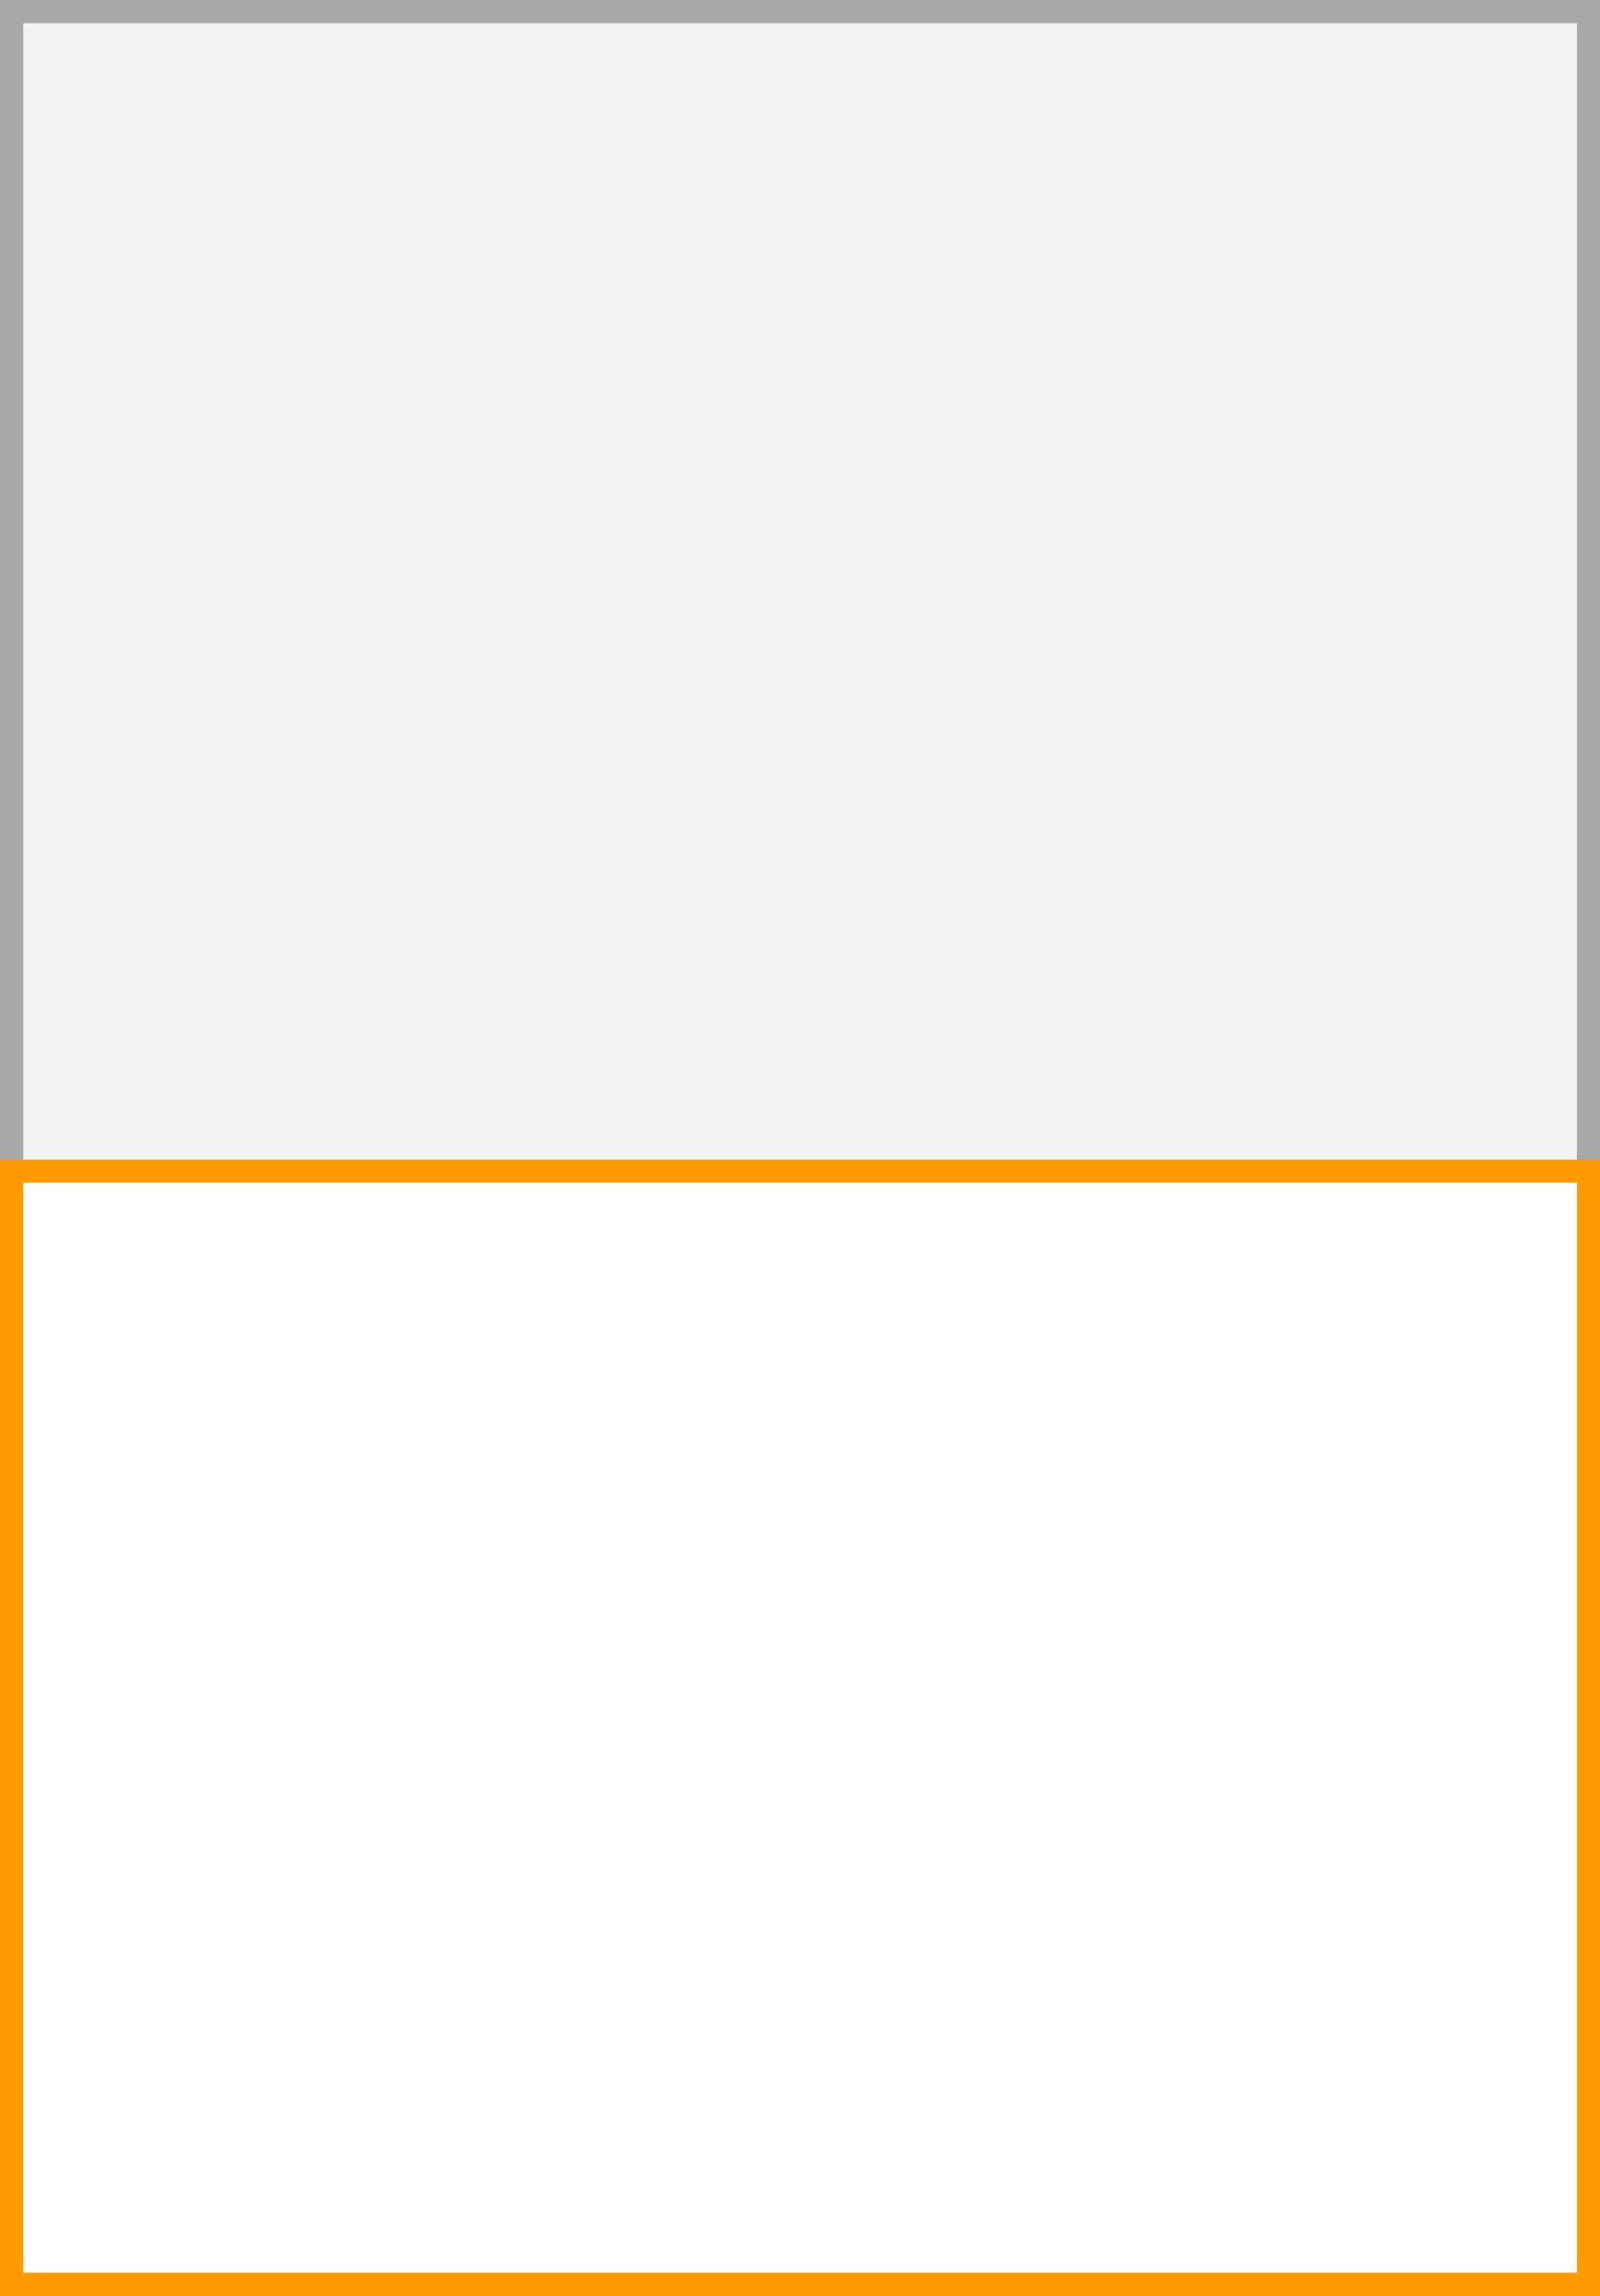
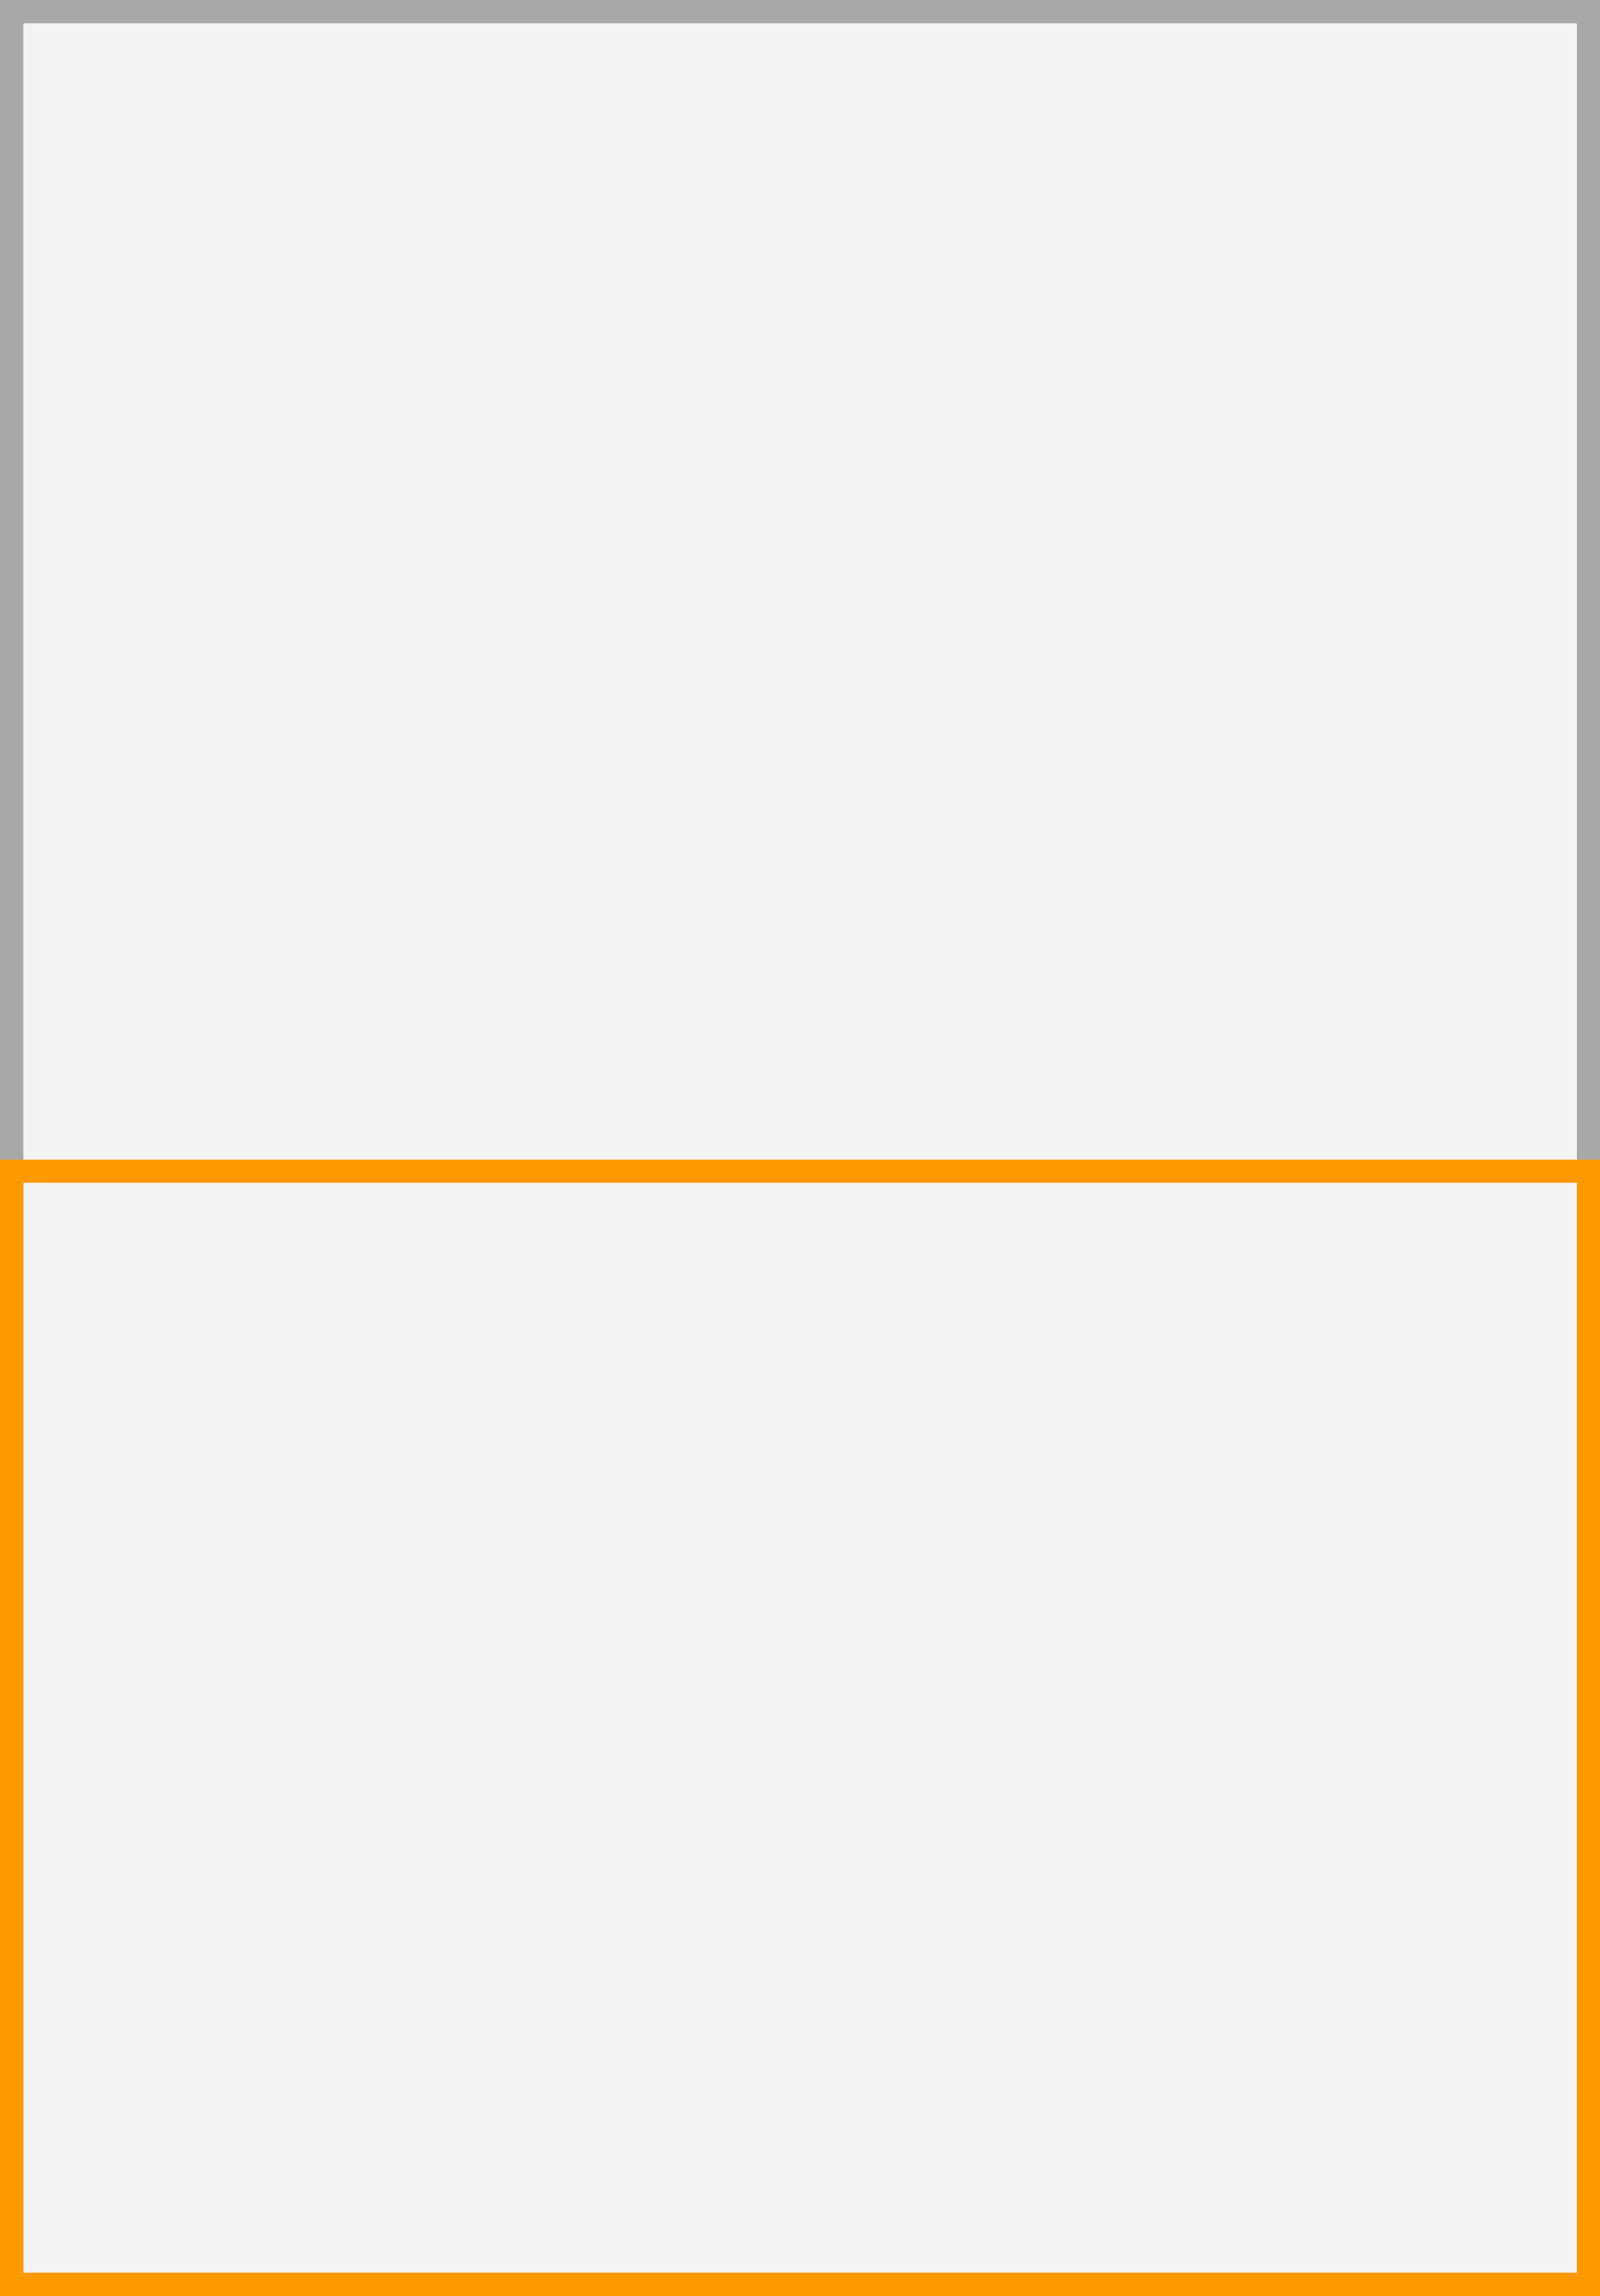
<svg xmlns="http://www.w3.org/2000/svg" id="b" width="68.03" height="97.61" viewBox="0 0 68.03 97.61">
  <rect x="0" y="0" width="68.03" height="97.61" fill="#333333" stroke="none" />
  <g id="c">
    <g id="d">
      <g id="e">
        <g id="f">
          <rect x=".49" y=".49" width="67.05" height="96.62" fill="#f3f3f3" />
          <path d="M67.05.99v95.64H.99V.99h66.06M68.03,0H0v97.61h68.03V0h0Z" fill="#a8a8a8" />
-           <rect x=".49" y="49.79" width="67.05" height="47.33" fill="#fff" />
          <path d="M.99,50.28h66.06v46.34H.99v-46.34M0,49.3v48.31h68.03v-48.31H0Z" fill="#f90" />
        </g>
      </g>
    </g>
  </g>
</svg>